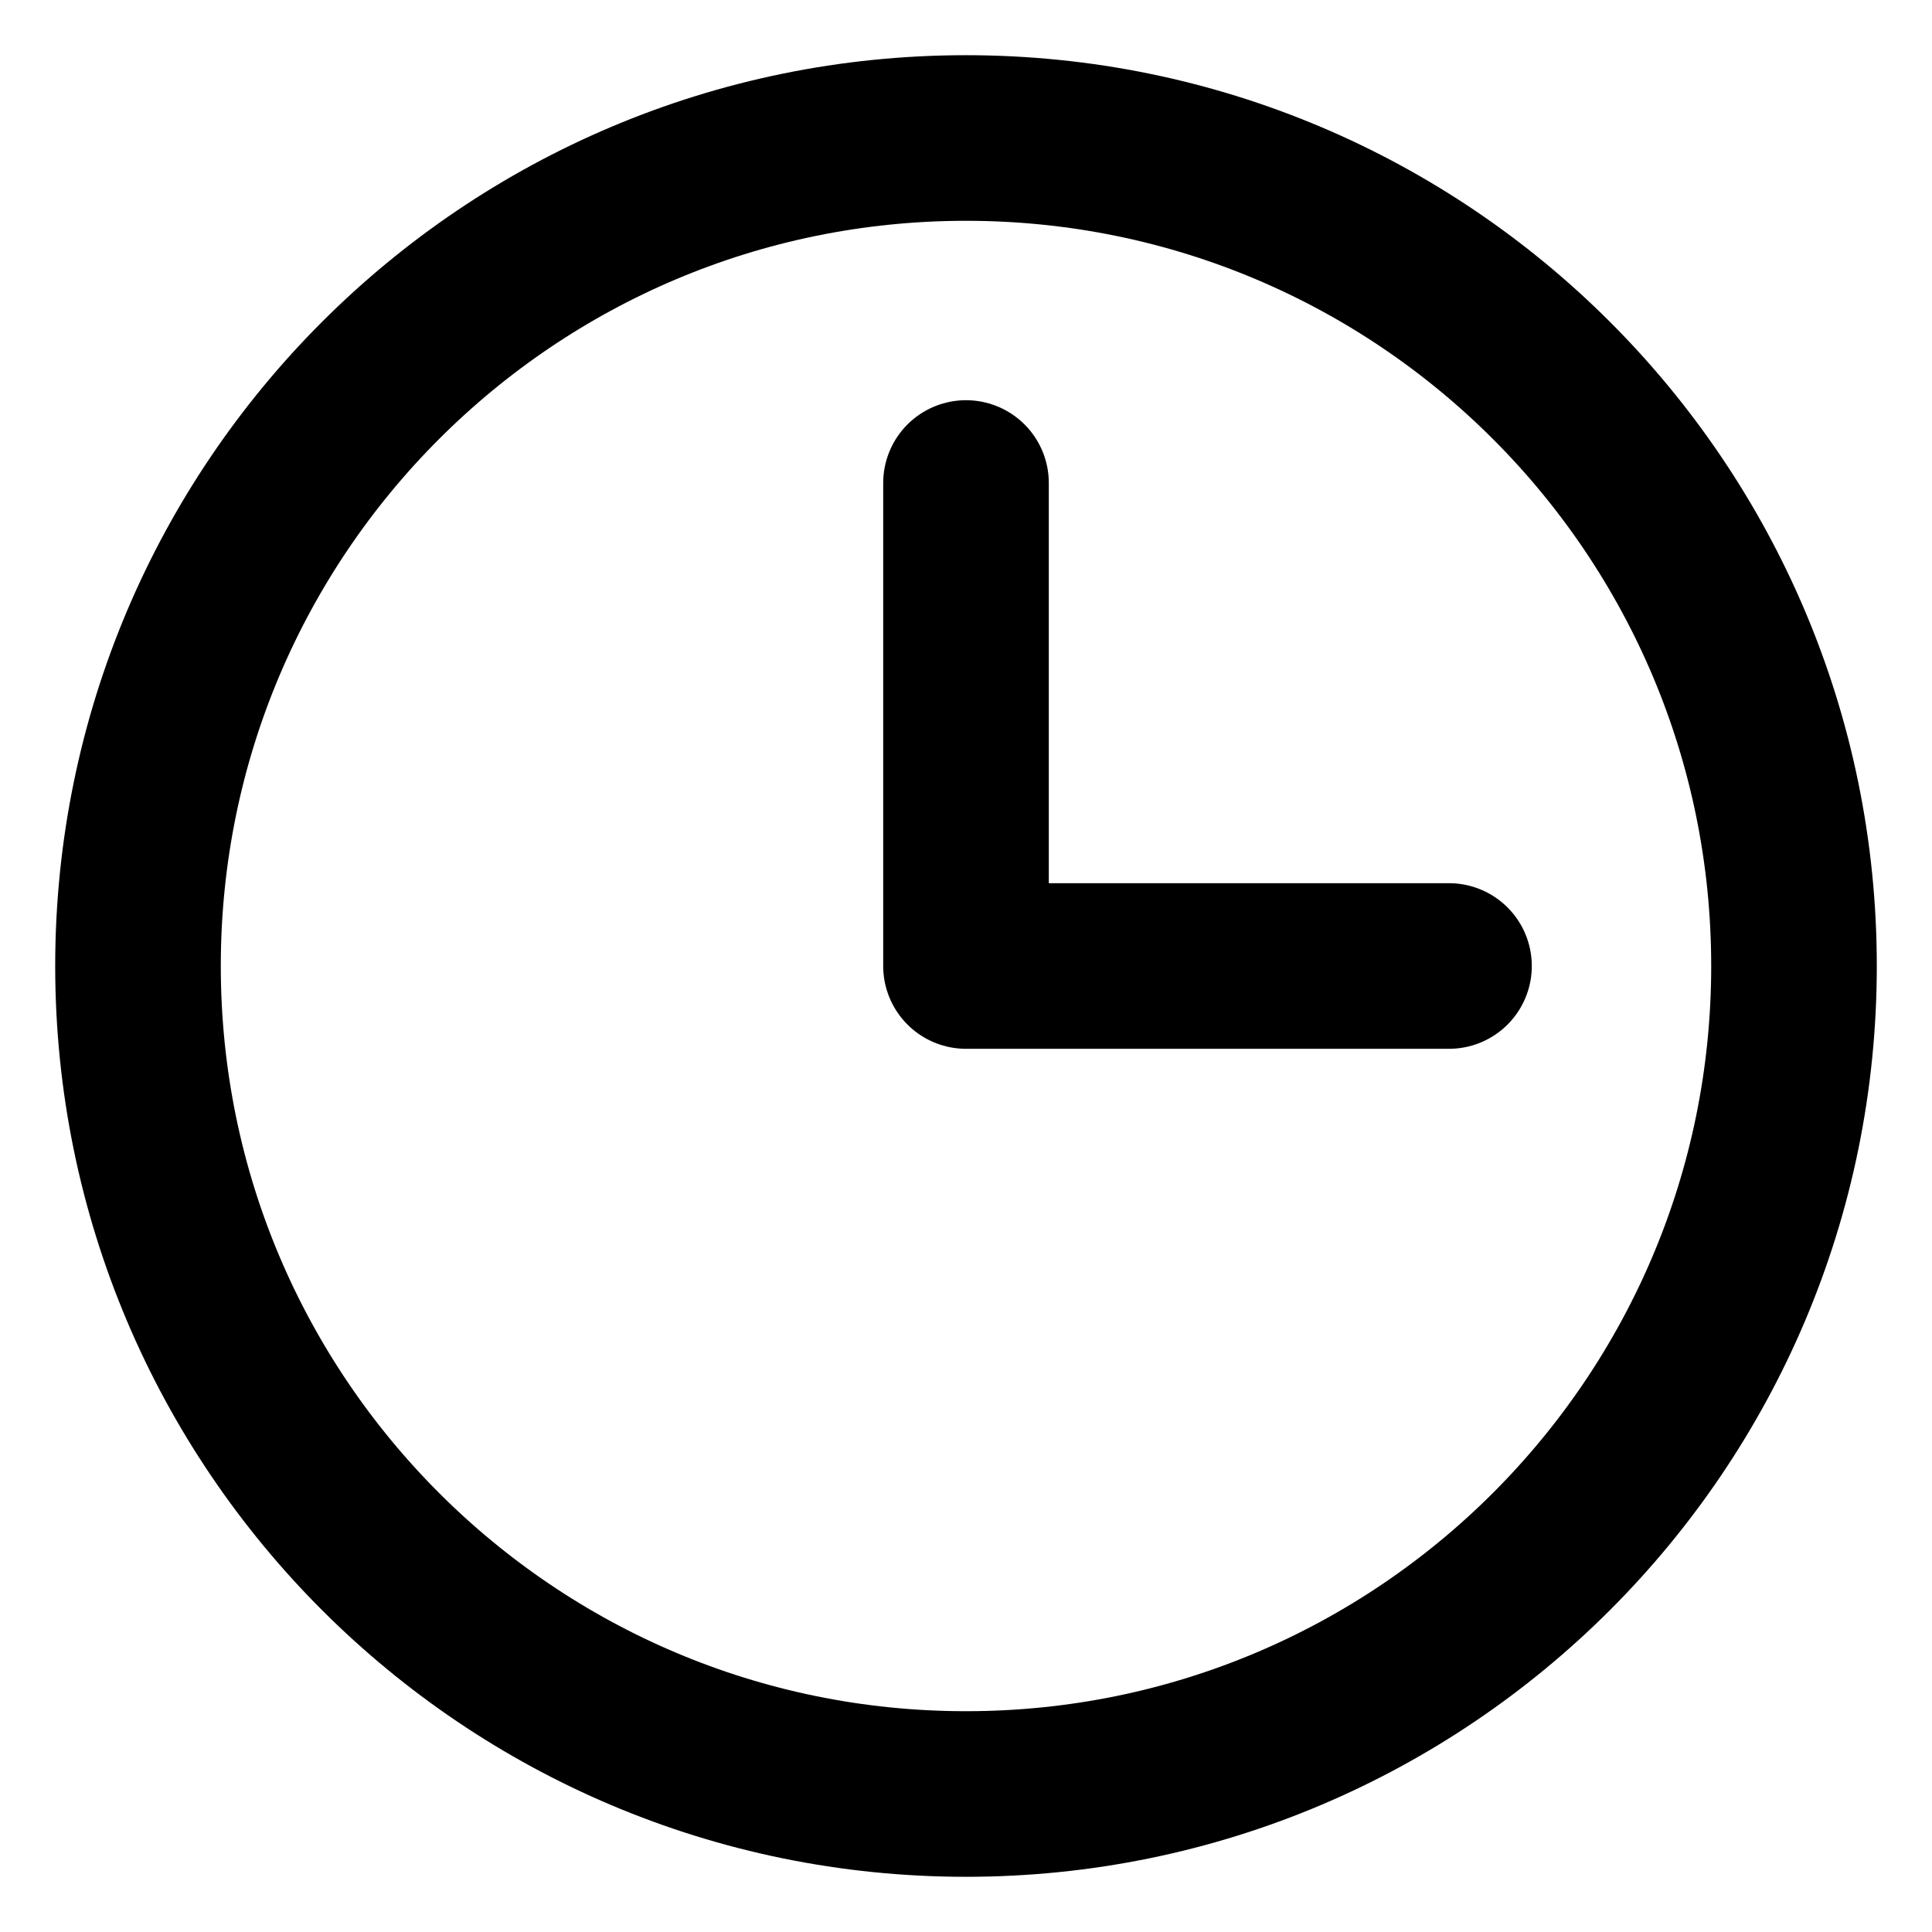
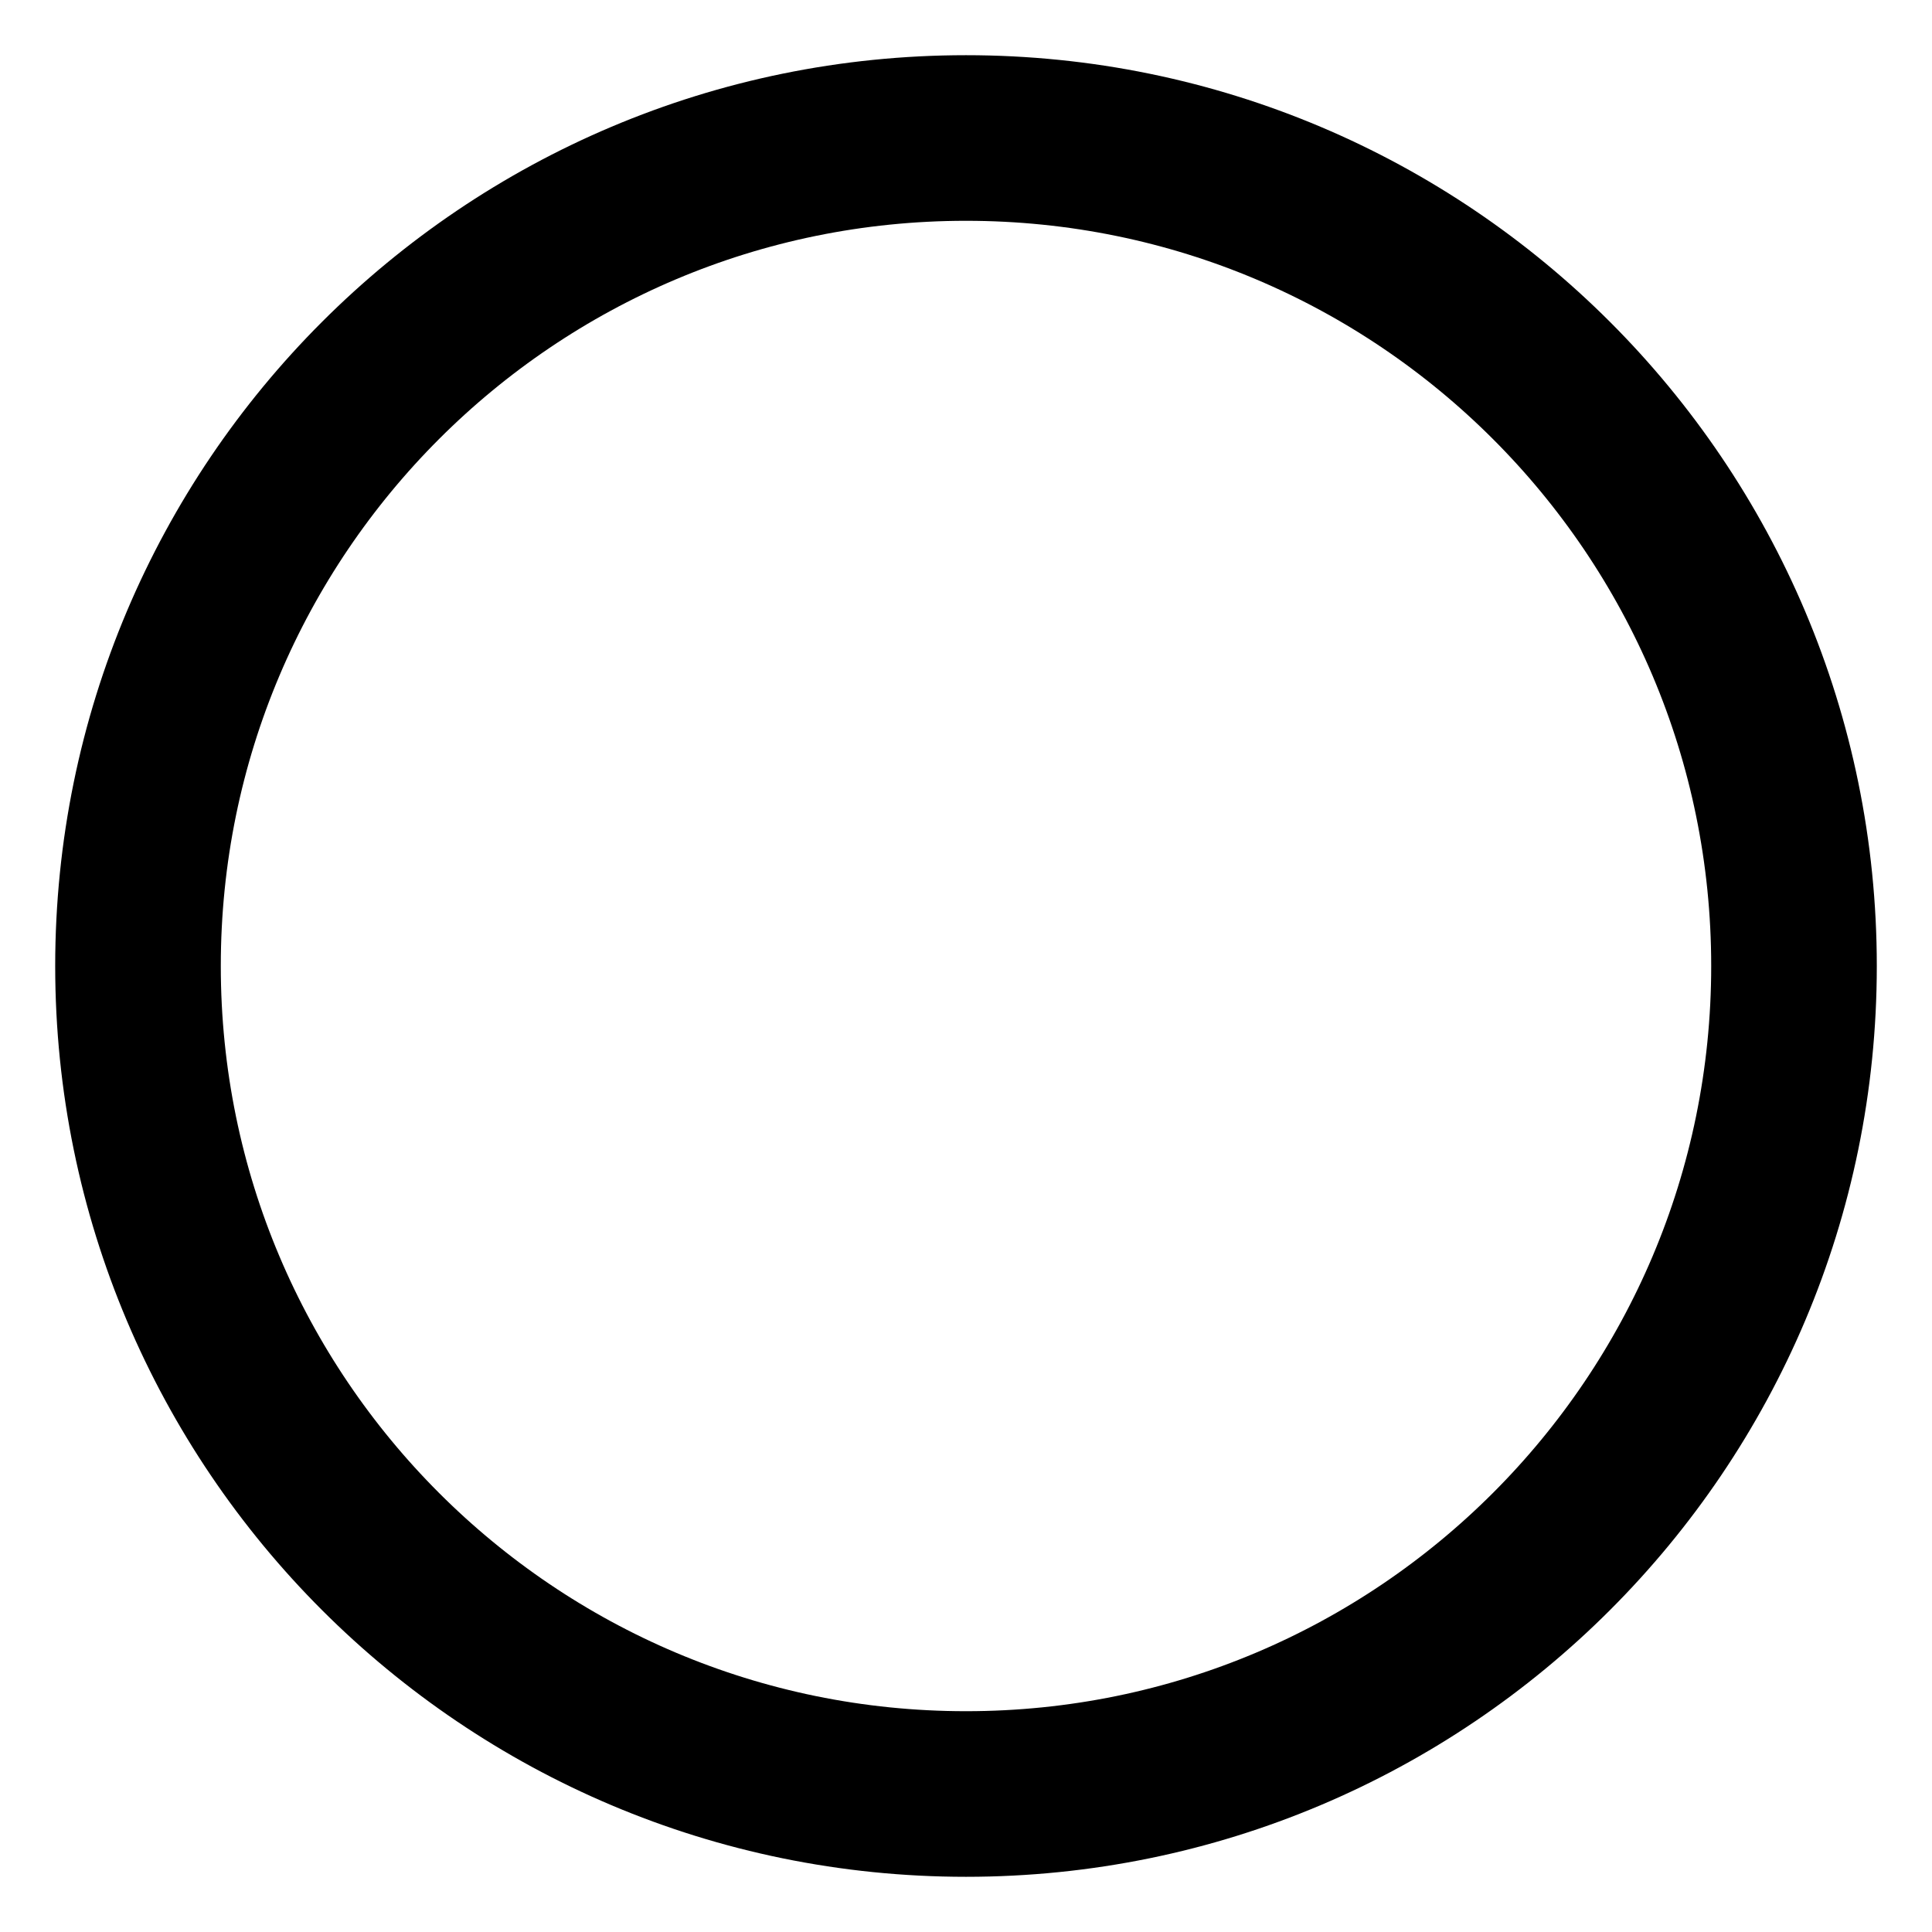
<svg xmlns="http://www.w3.org/2000/svg" width="14" height="14" viewBox="0 0 14 14" fill="none">
  <path d="M7 13C10.314 13 13 10.314 13 7C13 3.686 10.314 1 7 1C3.686 1 1 3.686 1 7C1 10.314 3.686 13 7 13Z" stroke="black" stroke-width="1.2" stroke-miterlimit="10" />
-   <path d="M7 3.5V7H10.5" stroke="black" stroke-width="1.2" stroke-linecap="round" stroke-linejoin="round" />
</svg>